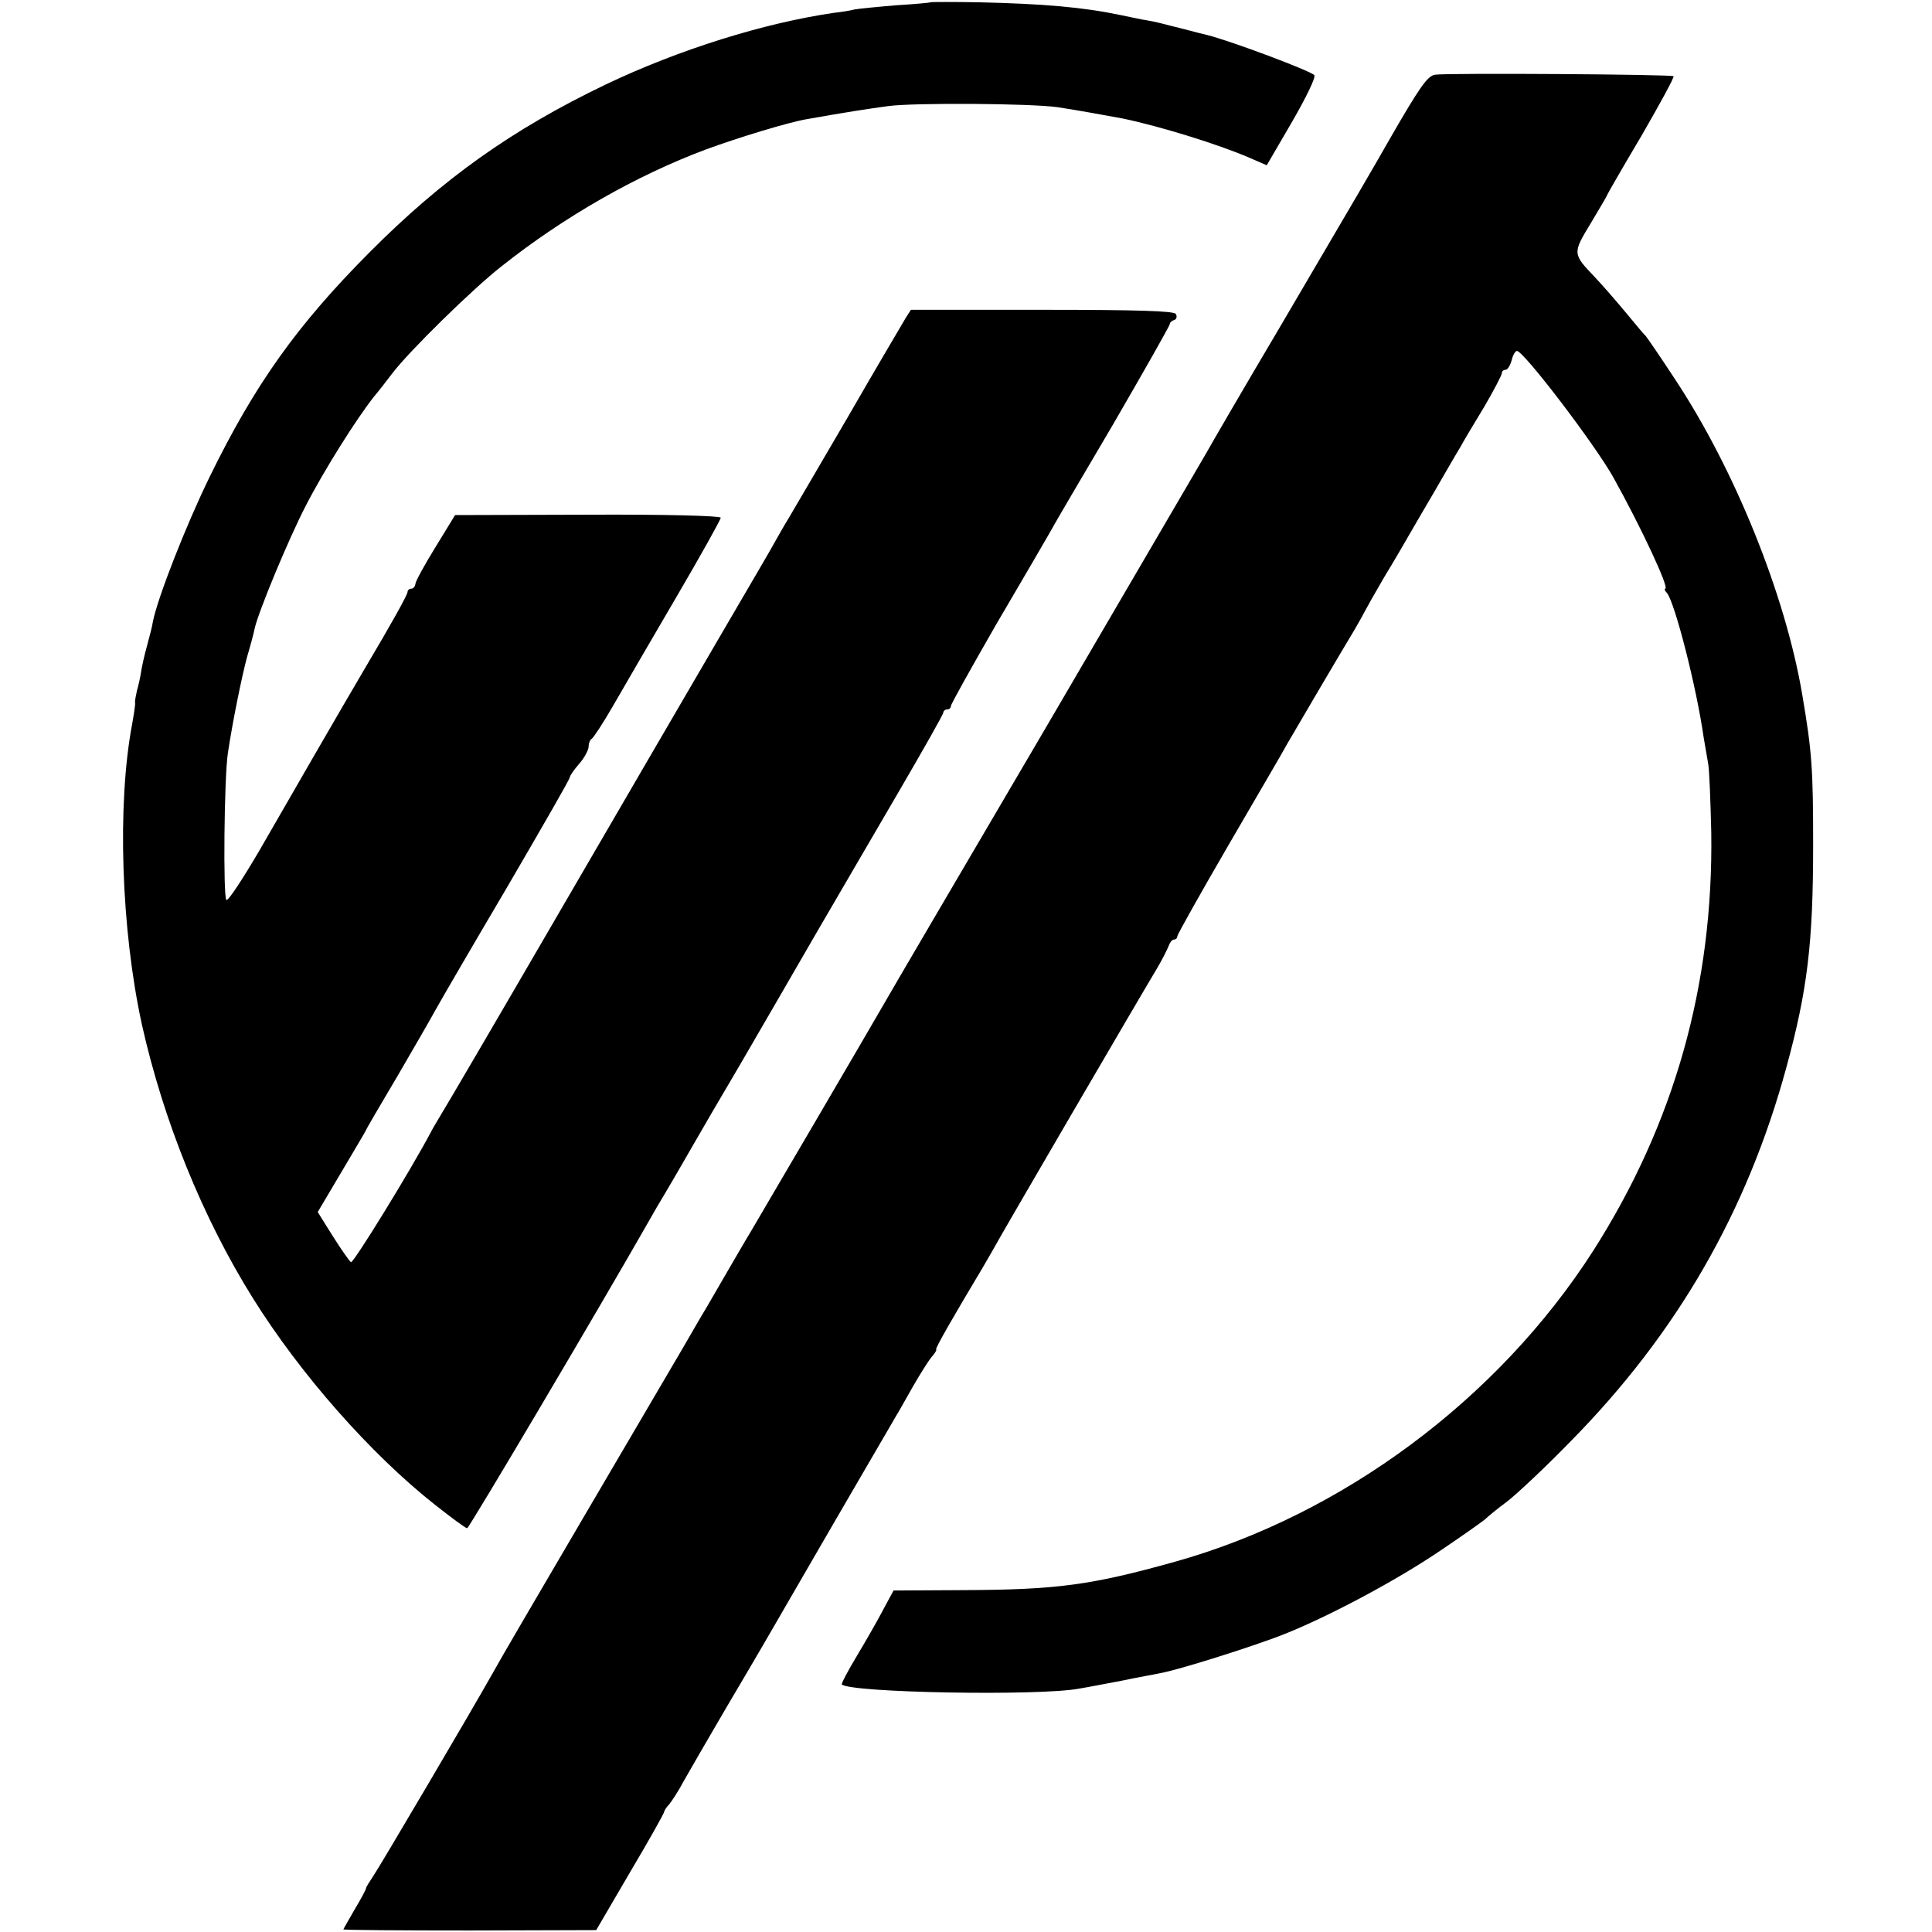
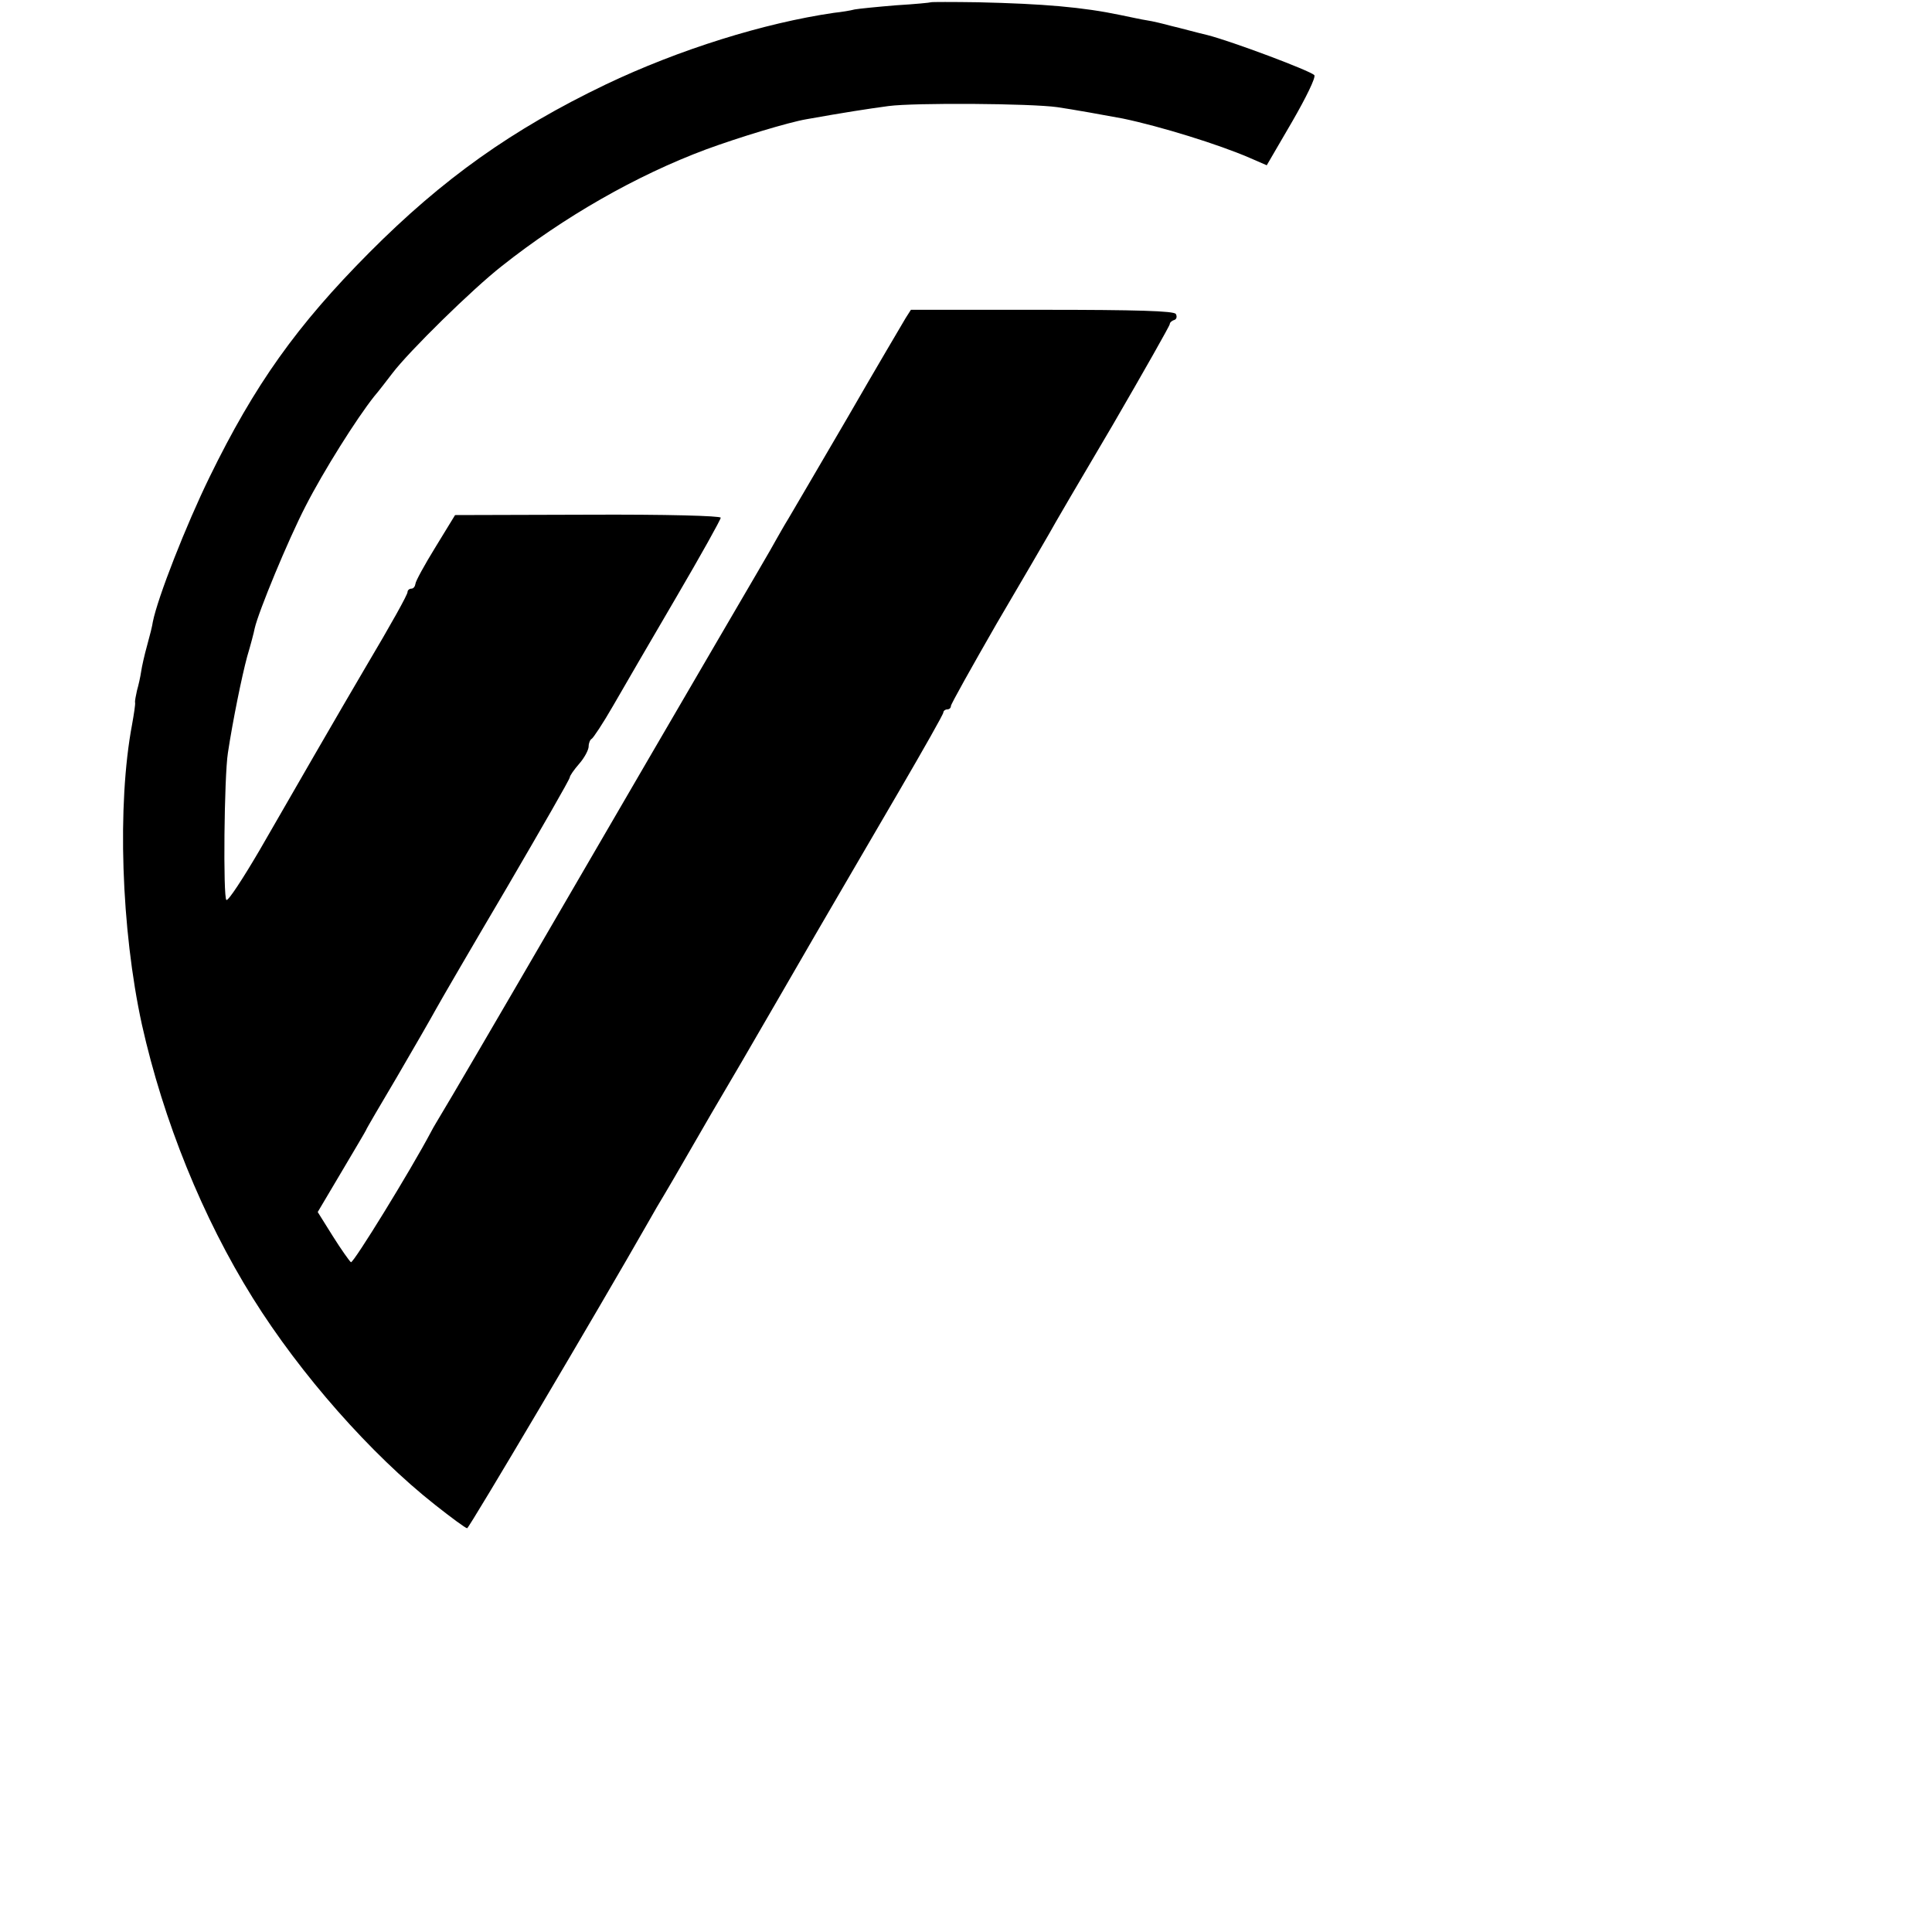
<svg xmlns="http://www.w3.org/2000/svg" version="1.0" width="512pt" height="512pt" viewBox="0 0 512 512" preserveAspectRatio="xMidYMid meet">
  <g transform="translate(0,512) scale(0.1,-0.1)" fill="#000000" stroke="none">
    <path d="M2467 5114 c-1 -1 -42 -5 -92 -8 -49 -4 -99 -9 -110 -11 -11 -3 -36 -7 -55 -9 -185 -27 -410 -97 -605 -190 -248 -119 -432 -250 -626 -445 -192 -193 -304 -350 -424 -596 -62 -127 -137 -318 -150 -383 -1 -9 -8 -37 -15 -62 -7 -25 -14 -56 -16 -70 -2 -14 -7 -36 -11 -50 -3 -14 -6 -28 -5 -32 1 -4 -3 -30 -8 -58 -40 -212 -29 -543 26 -795 57 -255 161 -512 294 -725 126 -202 313 -414 483 -548 43 -34 81 -62 85 -62 5 0 350 583 481 813 13 23 32 56 42 72 10 17 39 66 64 110 25 44 88 152 140 240 51 88 140 241 197 340 58 99 157 270 221 379 64 110 117 203 117 208 0 4 5 8 10 8 6 0 10 4 10 9 0 5 55 103 121 218 67 114 130 222 139 238 9 17 85 147 169 289 83 143 151 263 151 267 0 4 5 9 12 11 6 2 8 9 4 16 -5 8 -103 11 -354 11 l-348 0 -14 -22 c-7 -12 -77 -130 -153 -262 -77 -132 -148 -253 -158 -270 -10 -16 -24 -41 -32 -55 -7 -14 -77 -133 -154 -265 -77 -132 -270 -463 -428 -735 -158 -272 -295 -506 -304 -520 -8 -14 -22 -36 -29 -50 -54 -102 -206 -349 -212 -345 -4 3 -26 34 -48 69 l-40 64 64 108 c35 59 64 108 64 109 0 2 37 65 82 141 45 77 91 157 103 179 12 22 97 168 189 324 91 156 166 286 166 291 0 4 11 20 25 36 14 16 25 37 25 46 0 9 4 18 8 20 4 2 30 41 57 88 27 47 102 176 167 287 65 111 118 206 118 211 0 5 -145 9 -352 8 l-352 -1 -52 -85 c-29 -47 -53 -91 -53 -97 -1 -7 -5 -13 -11 -13 -5 0 -10 -4 -10 -9 0 -7 -41 -81 -114 -204 -52 -88 -208 -358 -278 -480 -44 -75 -83 -135 -88 -132 -9 5 -6 327 4 390 13 86 37 203 51 255 9 30 18 64 20 75 10 44 88 233 135 324 47 92 135 232 182 291 13 15 34 43 48 61 44 58 212 223 290 284 164 130 356 240 541 309 87 32 219 72 266 80 101 18 159 27 218 35 69 9 376 7 447 -3 35 -5 131 -22 173 -30 101 -21 255 -69 336 -104 l46 -20 67 115 c37 64 64 119 59 124 -12 12 -217 89 -283 106 -30 7 -73 19 -95 24 -22 6 -51 13 -65 15 -14 2 -45 9 -70 14 -100 21 -204 30 -378 34 -67 1 -124 1 -125 0z" />
-     <path d="M3803 4922 c-20 -3 -41 -33 -121 -172 -31 -55 -105 -182 -292 -500 -96 -162 -183 -312 -194 -332 -12 -20 -203 -348 -426 -729 -223 -380 -415 -707 -426 -727 -36 -63 -336 -575 -355 -607 -10 -16 -37 -63 -61 -104 -24 -41 -50 -86 -58 -100 -9 -14 -35 -60 -59 -101 -24 -41 -143 -244 -264 -450 -121 -206 -229 -391 -239 -410 -56 -100 -303 -519 -319 -542 -10 -15 -19 -29 -19 -32 0 -3 -13 -28 -30 -56 -16 -28 -30 -52 -30 -53 0 -2 151 -3 335 -3 l335 1 90 154 c50 84 90 156 90 159 0 3 6 13 14 21 7 9 25 36 38 61 14 25 65 113 113 195 98 166 89 151 210 360 86 149 221 380 240 413 6 9 25 44 44 77 19 33 41 68 50 79 9 10 14 19 12 20 -4 1 48 91 124 218 5 9 17 29 26 45 15 29 392 675 436 748 13 22 26 48 30 58 3 9 9 17 14 17 5 0 9 4 9 9 0 4 61 113 136 242 75 129 146 250 156 269 22 38 143 244 177 300 11 19 24 42 28 50 4 8 27 49 51 90 25 41 53 89 62 105 10 17 41 71 70 120 29 50 60 104 70 120 9 17 38 65 64 108 25 43 46 83 46 88 0 5 4 9 10 9 5 0 12 11 16 25 3 14 10 25 14 25 18 0 209 -251 256 -336 74 -133 149 -294 137 -294 -3 0 -1 -6 5 -12 21 -27 78 -249 97 -383 4 -22 9 -53 12 -70 3 -16 6 -98 8 -180 6 -405 -98 -773 -313 -1110 -252 -393 -665 -700 -1109 -824 -222 -62 -312 -74 -561 -75 l-184 -1 -27 -50 c-14 -27 -46 -83 -70 -123 -24 -40 -42 -74 -40 -76 23 -22 524 -31 629 -11 19 3 70 13 113 21 42 9 89 17 102 20 47 8 253 73 330 104 118 47 298 143 414 222 58 39 110 76 117 82 6 6 31 27 57 46 25 19 102 91 169 160 282 286 468 609 572 991 56 205 71 330 71 589 0 203 -3 247 -29 400 -45 265 -179 596 -337 835 -40 61 -75 112 -78 115 -4 3 -26 30 -51 60 -25 30 -62 73 -83 95 -60 63 -60 63 -11 144 24 40 44 74 44 76 0 1 40 71 90 155 49 85 88 156 85 158 -4 5 -599 9 -632 4z" />
  </g>
</svg>